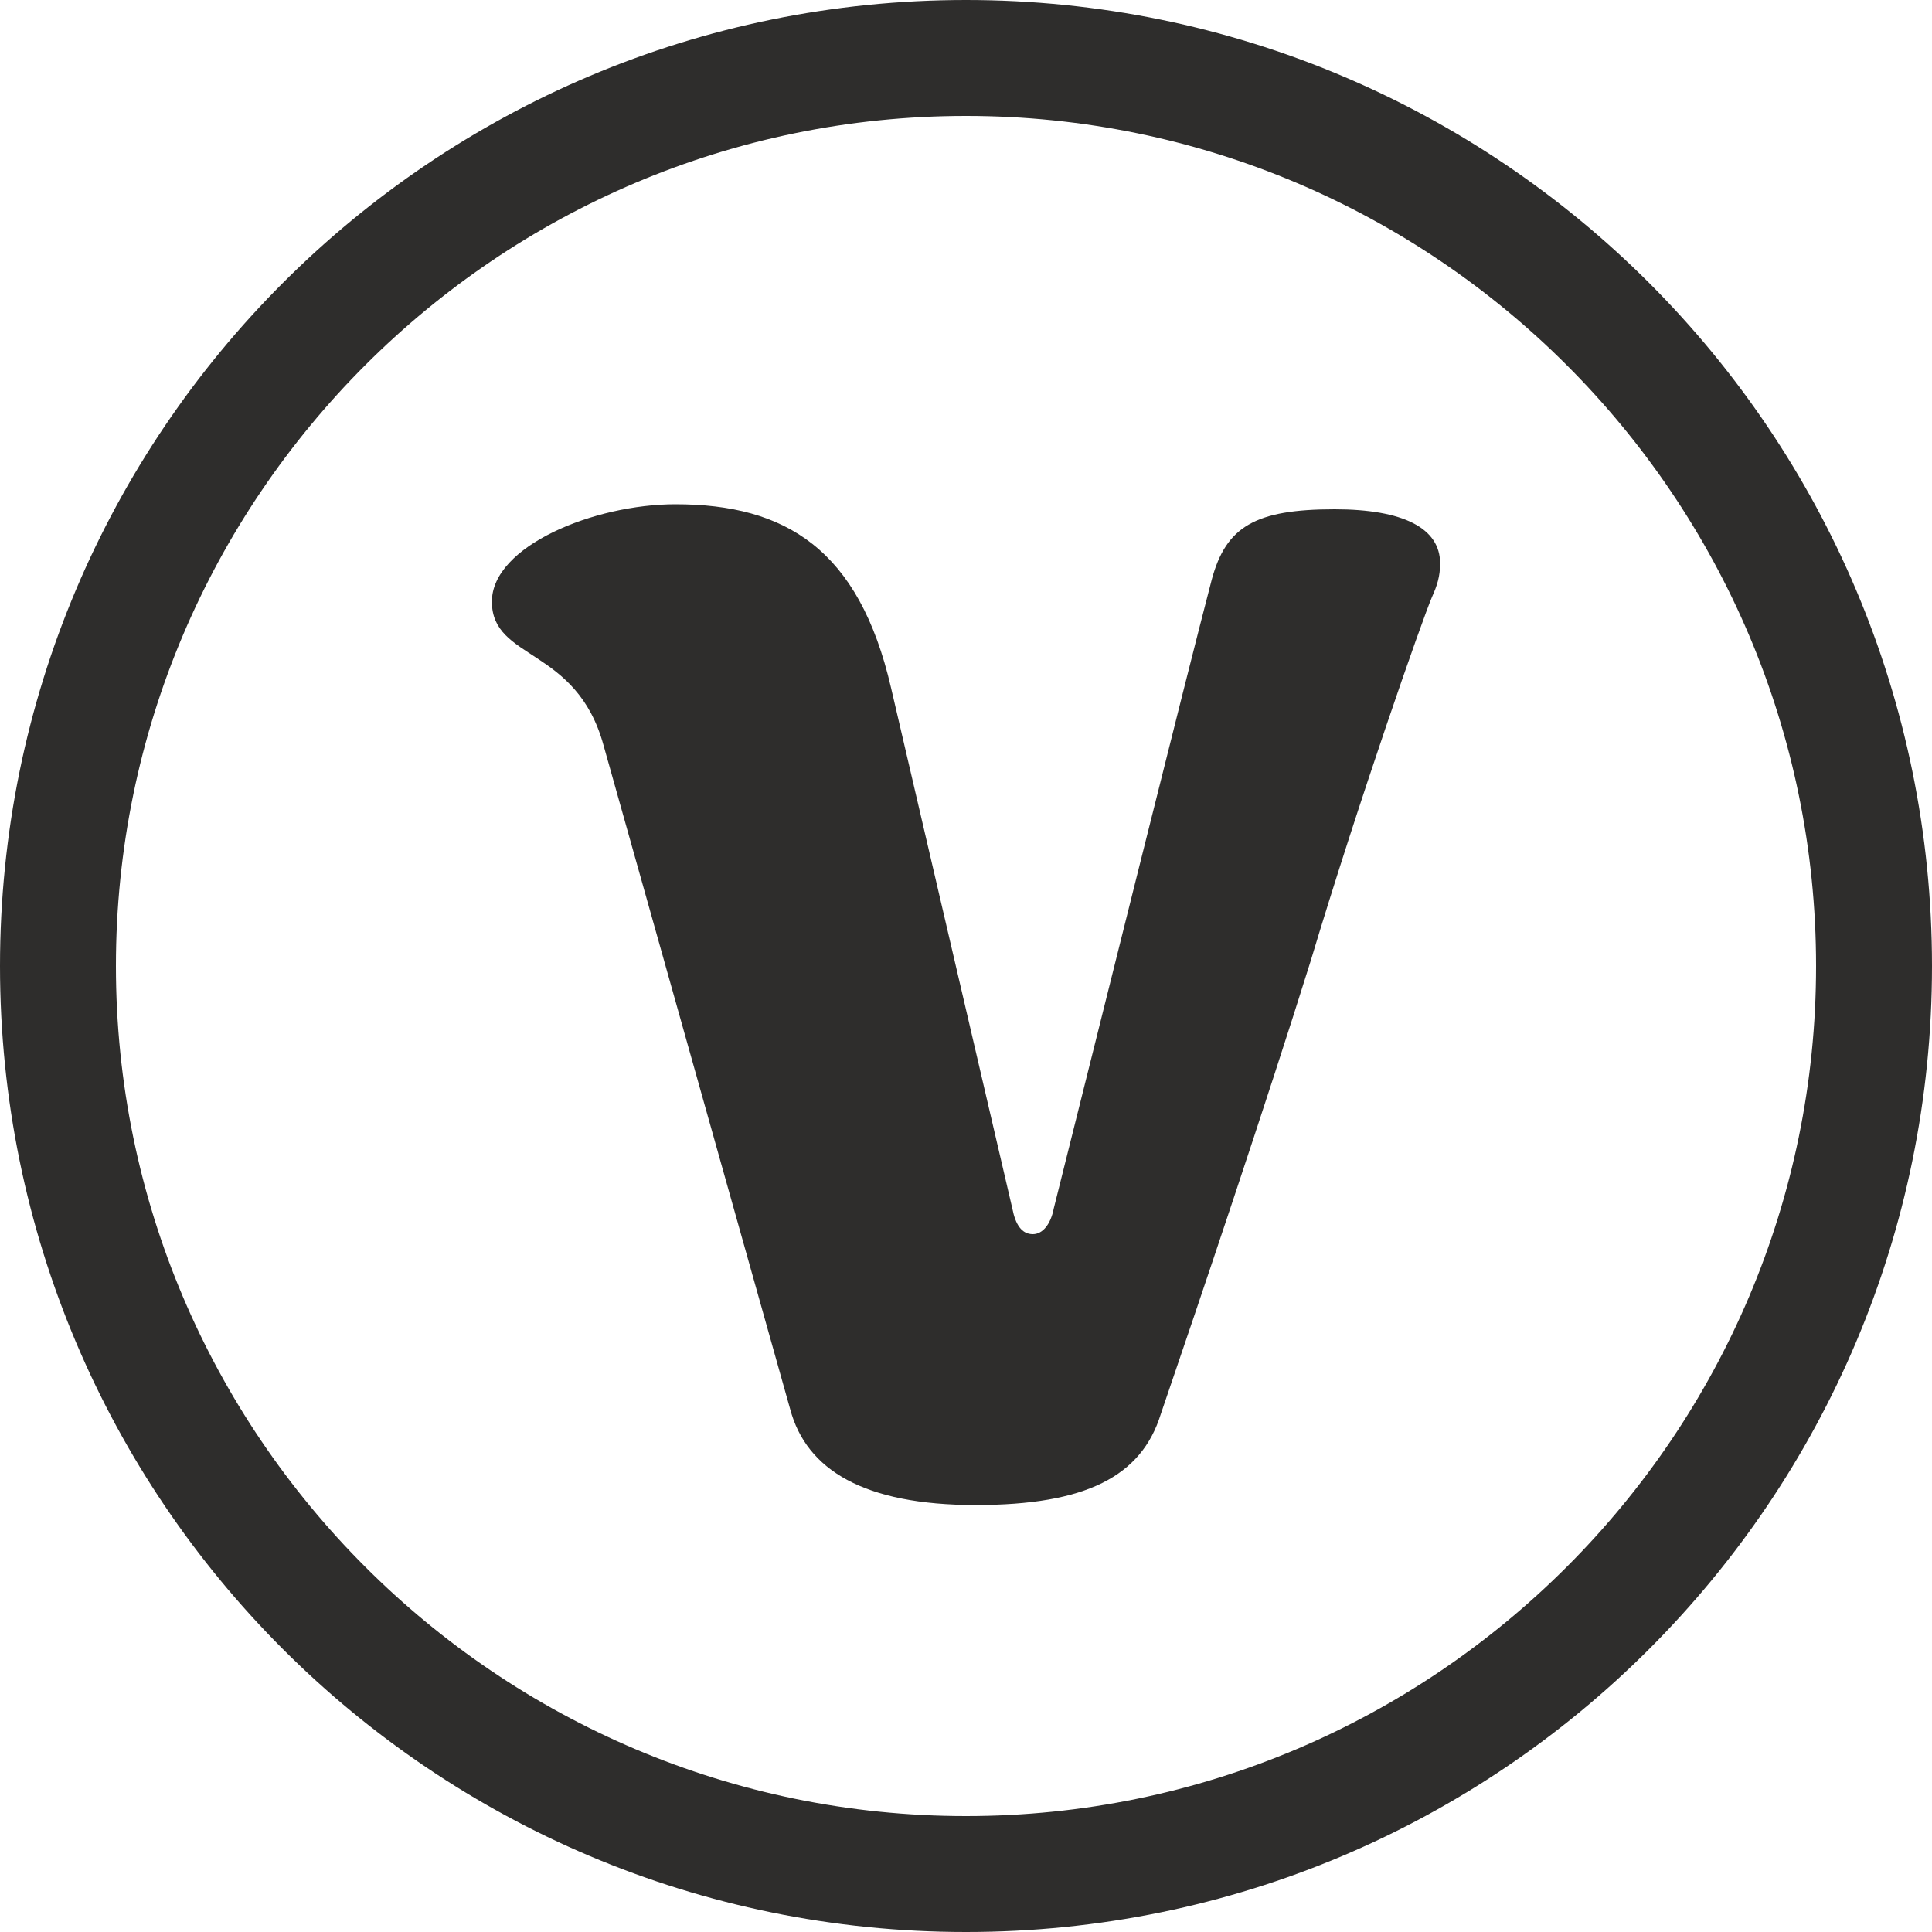
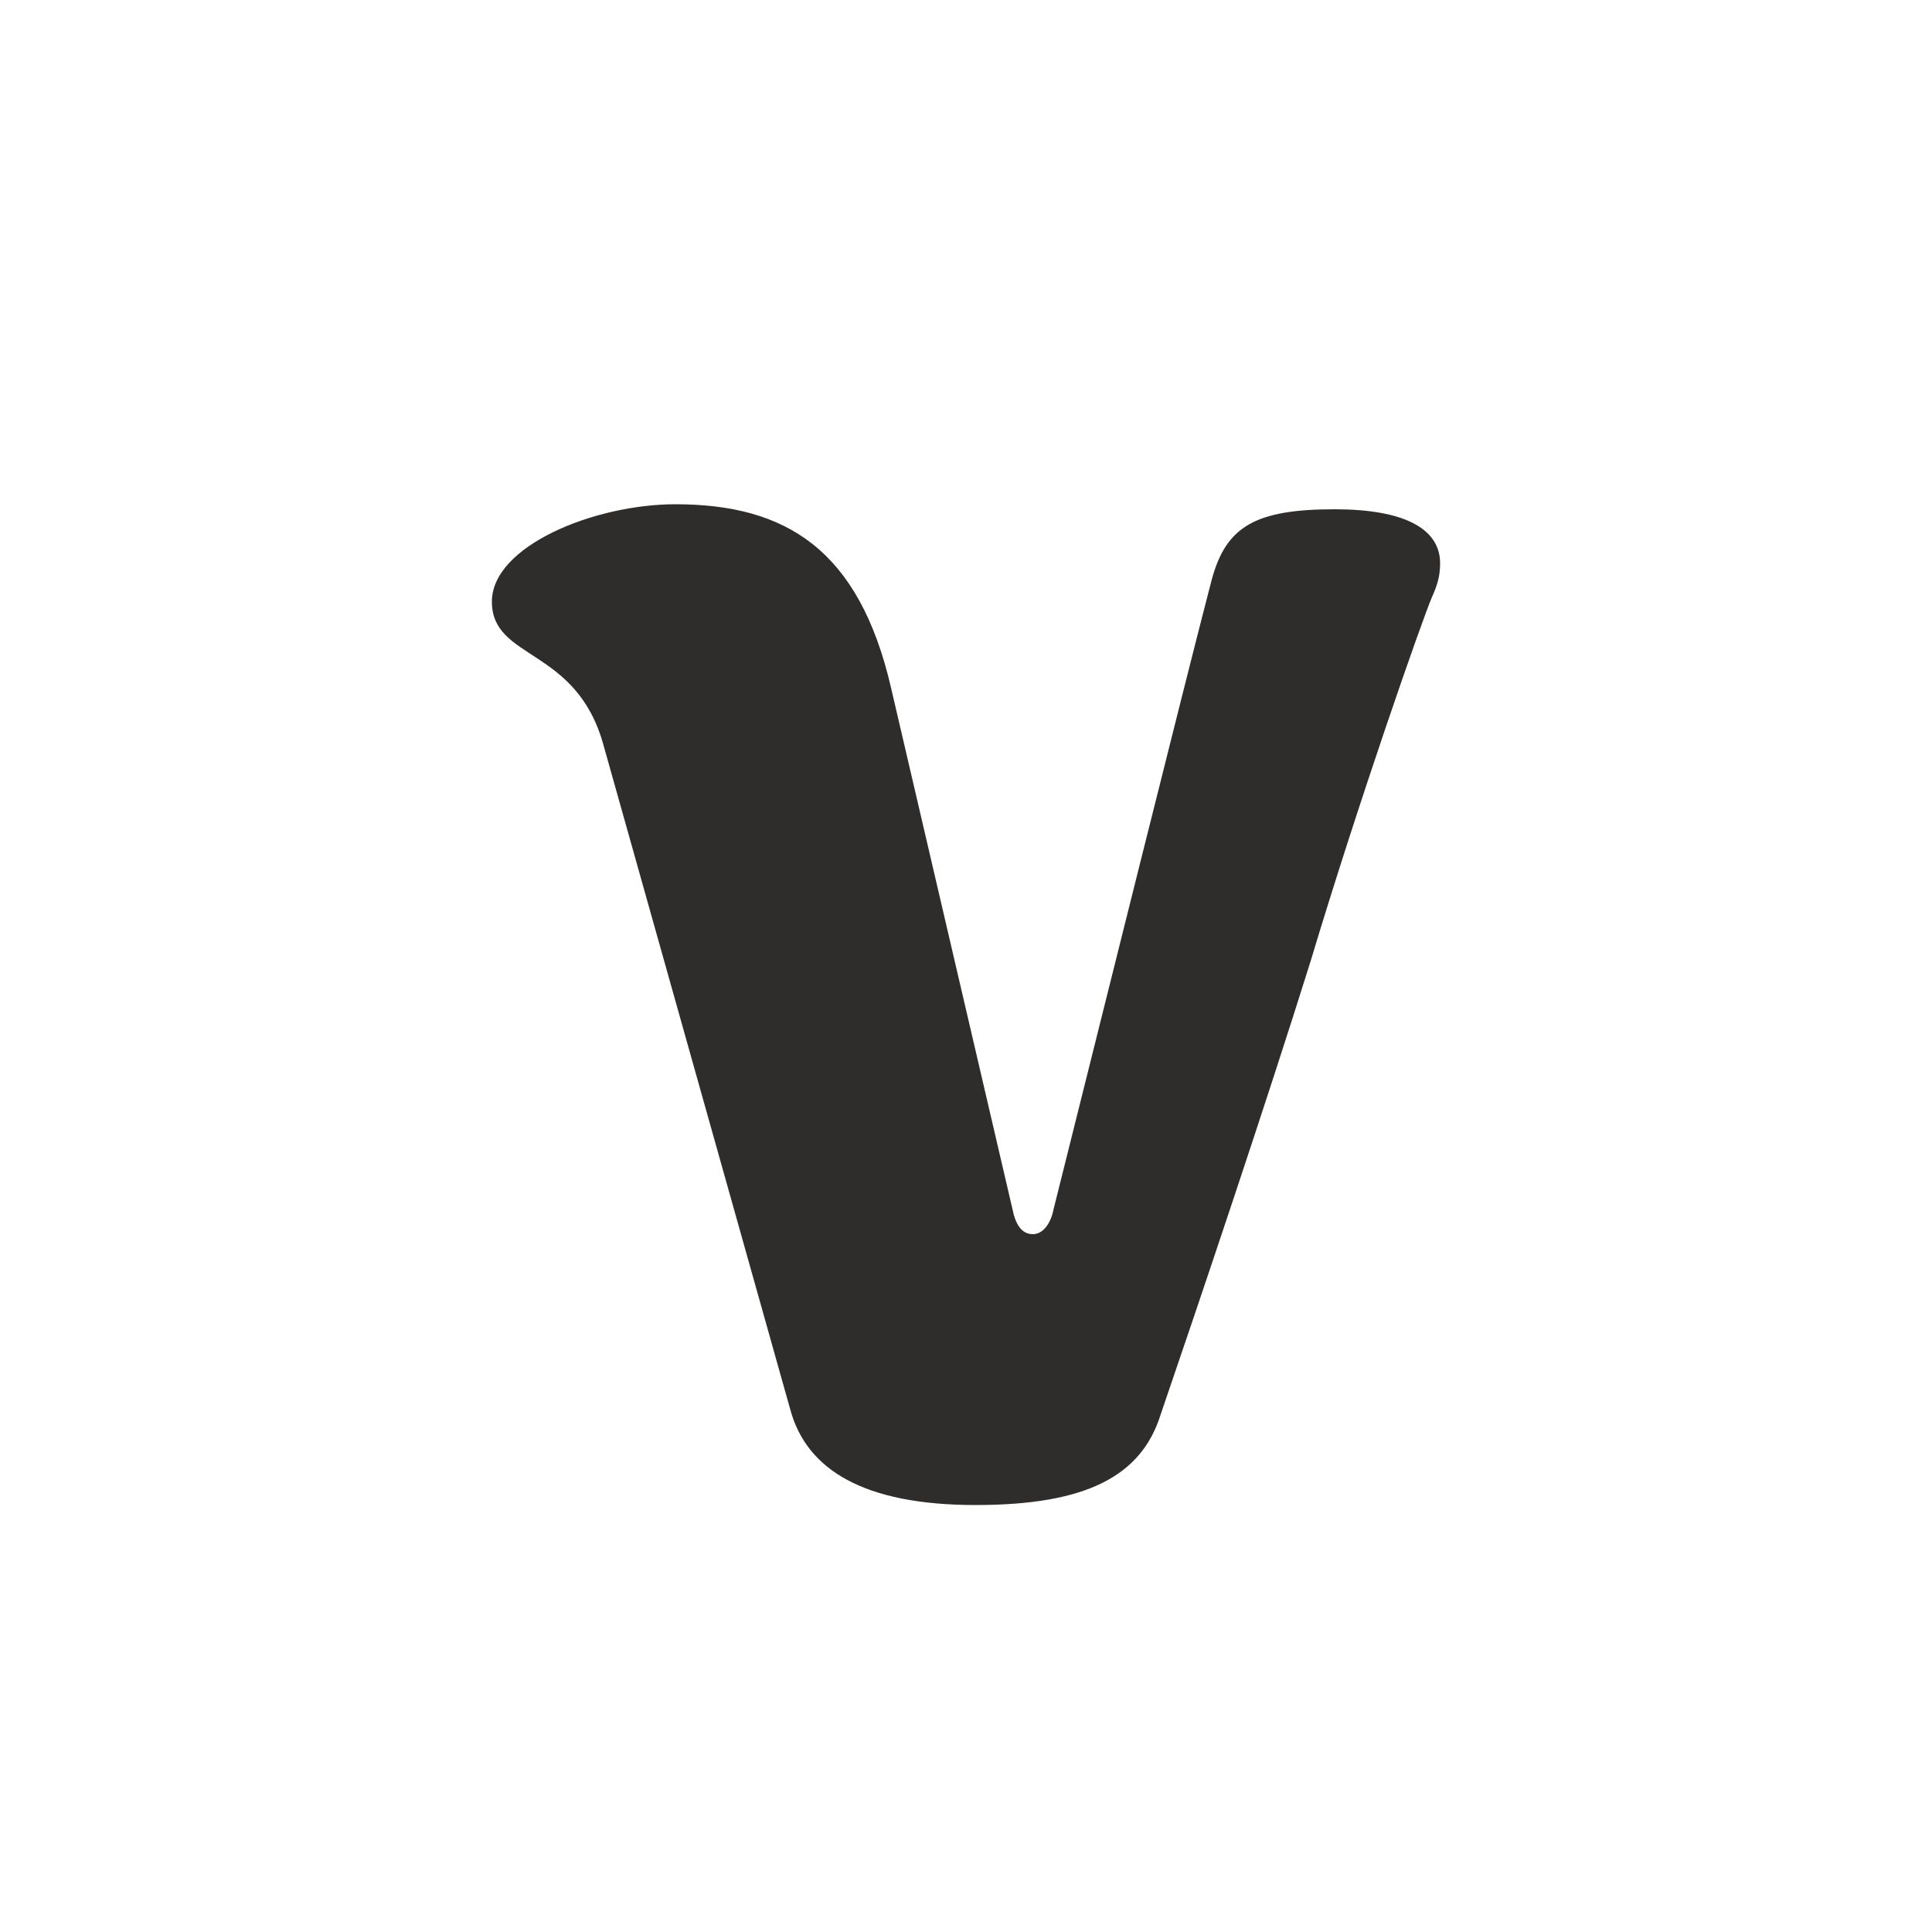
<svg xmlns="http://www.w3.org/2000/svg" version="1.1" id="Ebene_1" x="0px" y="0px" viewBox="0 0 50 50" style="enable-background:new 0 0 50 50;" xml:space="preserve">
  <style type="text/css">
	.st0{fill:#2E2D2C;}
</style>
-   <path class="st0" d="M25,3c12.13,0,22,9.87,22,22s-9.87,22-22,22S3,37.13,3,25S12.87,3,25,3 M25,0C11.19,0,0,11.19,0,25  s11.19,25,25,25s25-11.19,25-25S38.81,0,25,0L25,0z" />
  <path class="st0" d="M25.25,38.95c2.85,0,4.29-0.74,4.79-2.35c0.99-2.89,2.73-8.05,3.88-11.73c1.24-4.13,2.89-8.84,3.14-9.42  c0.13-0.29,0.21-0.53,0.21-0.87c0-0.91-0.95-1.4-2.73-1.4c-2.06,0-2.81,0.45-3.18,1.82c-0.66,2.52-2.97,11.81-4.09,16.28  c-0.08,0.41-0.29,0.66-0.54,0.66c-0.29,0-0.45-0.25-0.53-0.66L23.06,17.8c-0.83-3.59-2.73-4.75-5.58-4.75  c-2.1,0-4.75,1.08-4.75,2.52c0,1.53,2.19,1.16,2.89,3.72l4.83,17.18C20.87,38.04,22.36,38.95,25.25,38.95" />
</svg>